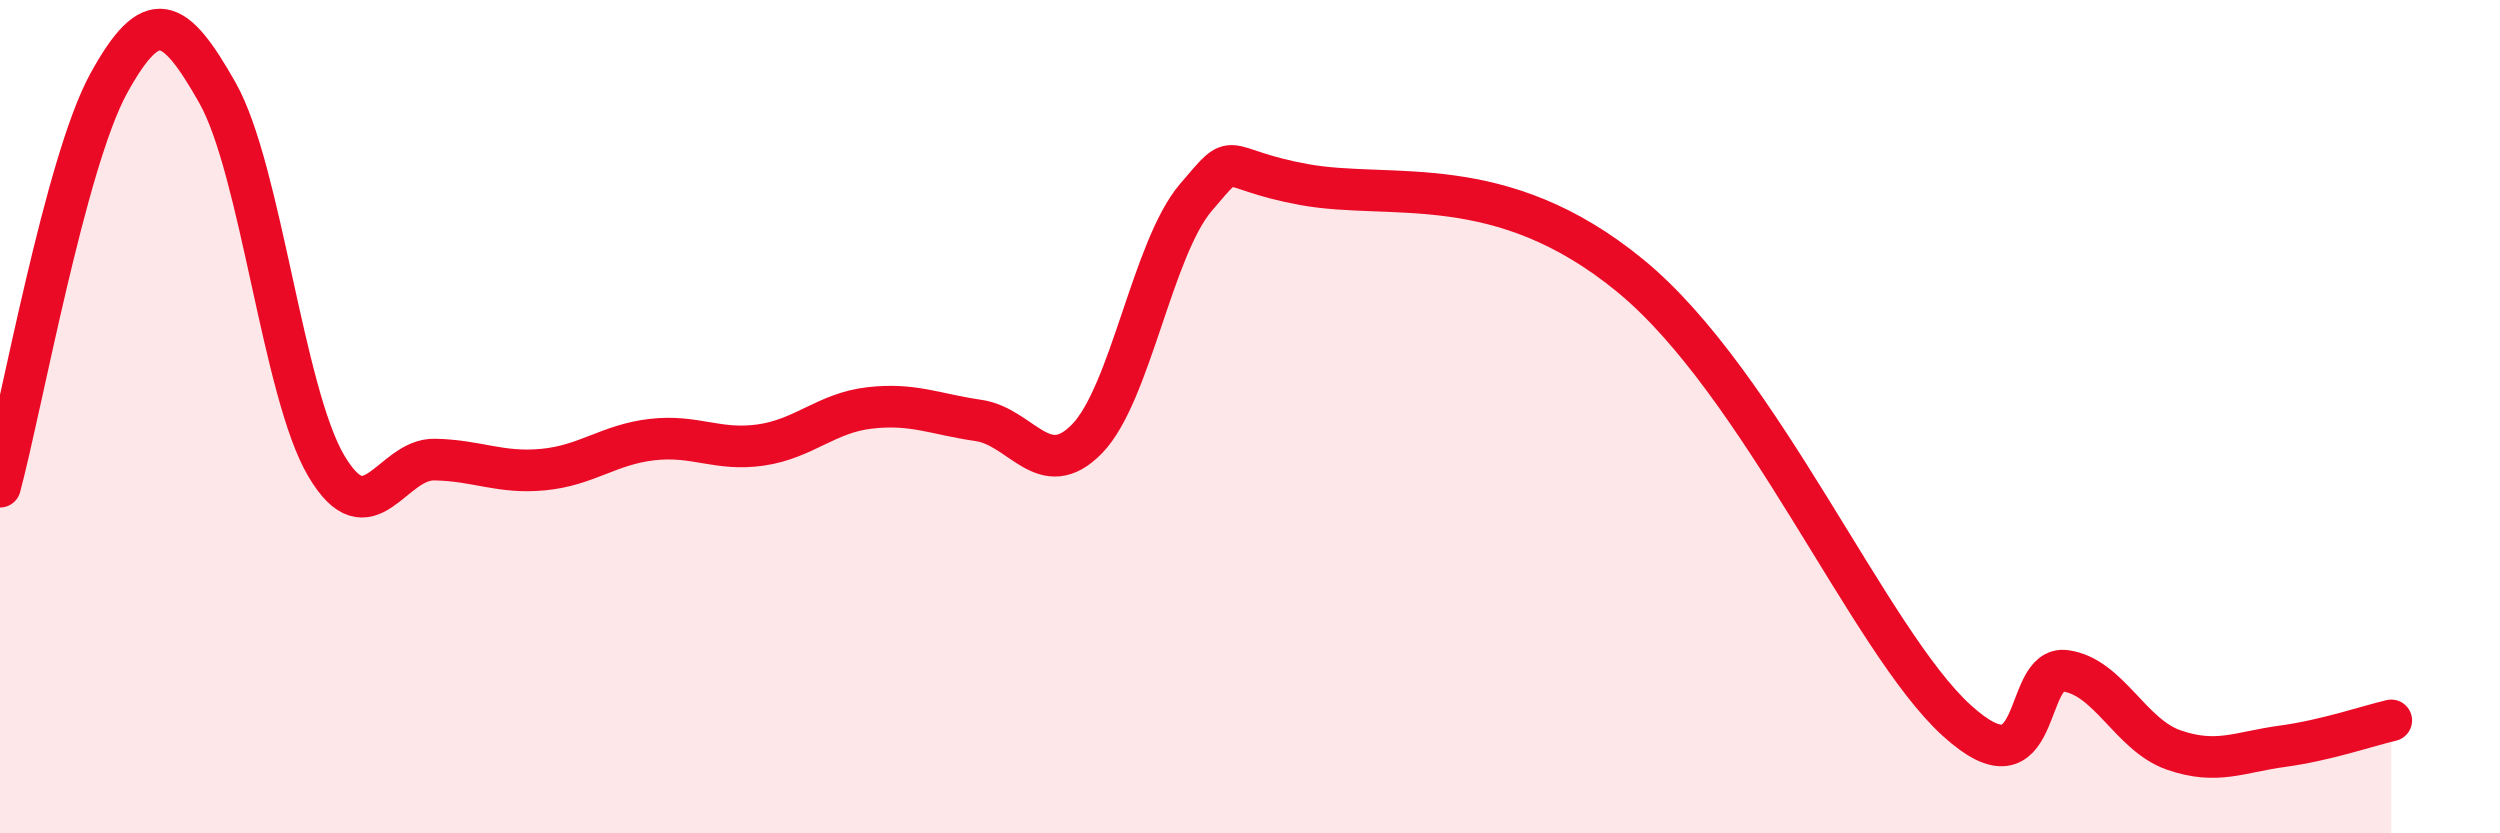
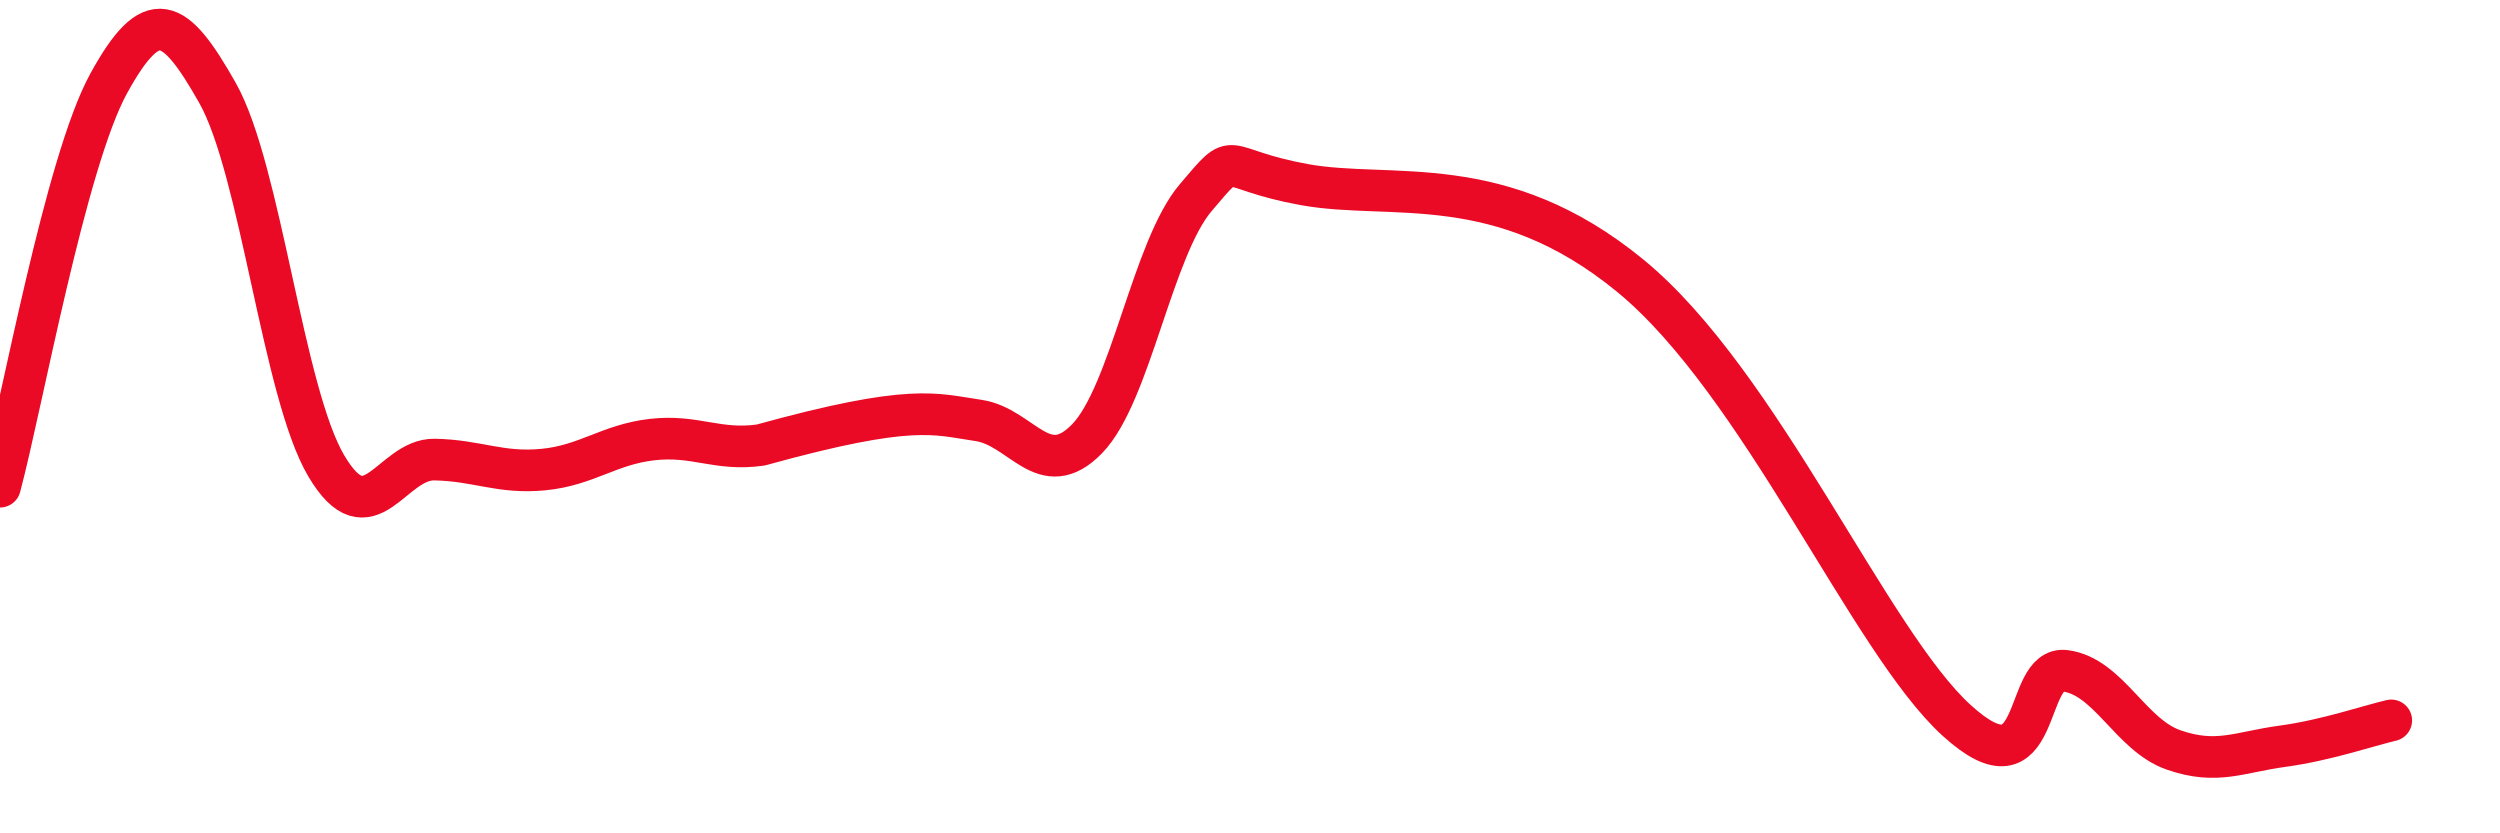
<svg xmlns="http://www.w3.org/2000/svg" width="60" height="20" viewBox="0 0 60 20">
-   <path d="M 0,11.68 C 0.52,9.74 1.57,3.89 2.61,2 C 3.65,0.11 4.18,0.39 5.22,2.23 C 6.26,4.07 6.79,9.42 7.83,11.18 C 8.87,12.94 9.39,11.01 10.43,11.03 C 11.47,11.05 12,11.37 13.04,11.27 C 14.08,11.17 14.61,10.67 15.65,10.55 C 16.69,10.43 17.22,10.83 18.26,10.68 C 19.3,10.53 19.83,9.91 20.87,9.79 C 21.91,9.67 22.44,9.94 23.48,10.09 C 24.52,10.24 25.05,11.6 26.09,10.53 C 27.13,9.46 27.66,5.96 28.7,4.74 C 29.74,3.52 29.21,4.05 31.3,4.43 C 33.39,4.81 36,4.05 39.13,6.62 C 42.26,9.19 44.87,15.39 46.96,17.29 C 49.05,19.19 48.53,15.96 49.57,16.1 C 50.61,16.24 51.13,17.64 52.17,18 C 53.21,18.36 53.74,18.05 54.78,17.91 C 55.82,17.77 56.87,17.41 57.39,17.29L57.39 20L0 20Z" fill="#EB0A25" opacity="0.1" stroke-linecap="round" stroke-linejoin="round" />
-   <path d="M 0,11.68 C 0.52,9.74 1.57,3.89 2.61,2 C 3.65,0.11 4.18,0.39 5.22,2.23 C 6.26,4.07 6.79,9.42 7.83,11.18 C 8.87,12.94 9.39,11.01 10.43,11.03 C 11.47,11.05 12,11.37 13.04,11.27 C 14.08,11.17 14.61,10.67 15.65,10.55 C 16.69,10.43 17.22,10.83 18.26,10.68 C 19.3,10.53 19.83,9.91 20.87,9.79 C 21.91,9.67 22.44,9.94 23.48,10.09 C 24.52,10.24 25.05,11.6 26.09,10.53 C 27.13,9.46 27.66,5.96 28.7,4.74 C 29.74,3.52 29.21,4.05 31.3,4.43 C 33.39,4.81 36,4.05 39.13,6.62 C 42.26,9.19 44.87,15.39 46.96,17.29 C 49.05,19.19 48.53,15.96 49.57,16.1 C 50.61,16.24 51.13,17.64 52.17,18 C 53.21,18.36 53.74,18.05 54.78,17.91 C 55.82,17.77 56.87,17.41 57.39,17.29" stroke="#EB0A25" stroke-width="1" fill="none" stroke-linecap="round" stroke-linejoin="round" />
+   <path d="M 0,11.68 C 0.52,9.74 1.57,3.89 2.61,2 C 3.65,0.11 4.18,0.39 5.22,2.23 C 6.26,4.07 6.79,9.42 7.83,11.18 C 8.87,12.94 9.39,11.01 10.43,11.03 C 11.47,11.05 12,11.37 13.04,11.27 C 14.08,11.17 14.61,10.67 15.65,10.55 C 16.69,10.43 17.22,10.83 18.26,10.68 C 21.91,9.67 22.44,9.94 23.48,10.09 C 24.52,10.24 25.05,11.6 26.09,10.53 C 27.13,9.46 27.66,5.96 28.7,4.74 C 29.74,3.52 29.21,4.05 31.3,4.43 C 33.39,4.81 36,4.05 39.13,6.62 C 42.26,9.19 44.87,15.39 46.96,17.29 C 49.05,19.19 48.53,15.96 49.57,16.1 C 50.61,16.24 51.13,17.64 52.17,18 C 53.21,18.36 53.74,18.05 54.78,17.91 C 55.82,17.77 56.87,17.41 57.39,17.29" stroke="#EB0A25" stroke-width="1" fill="none" stroke-linecap="round" stroke-linejoin="round" />
</svg>